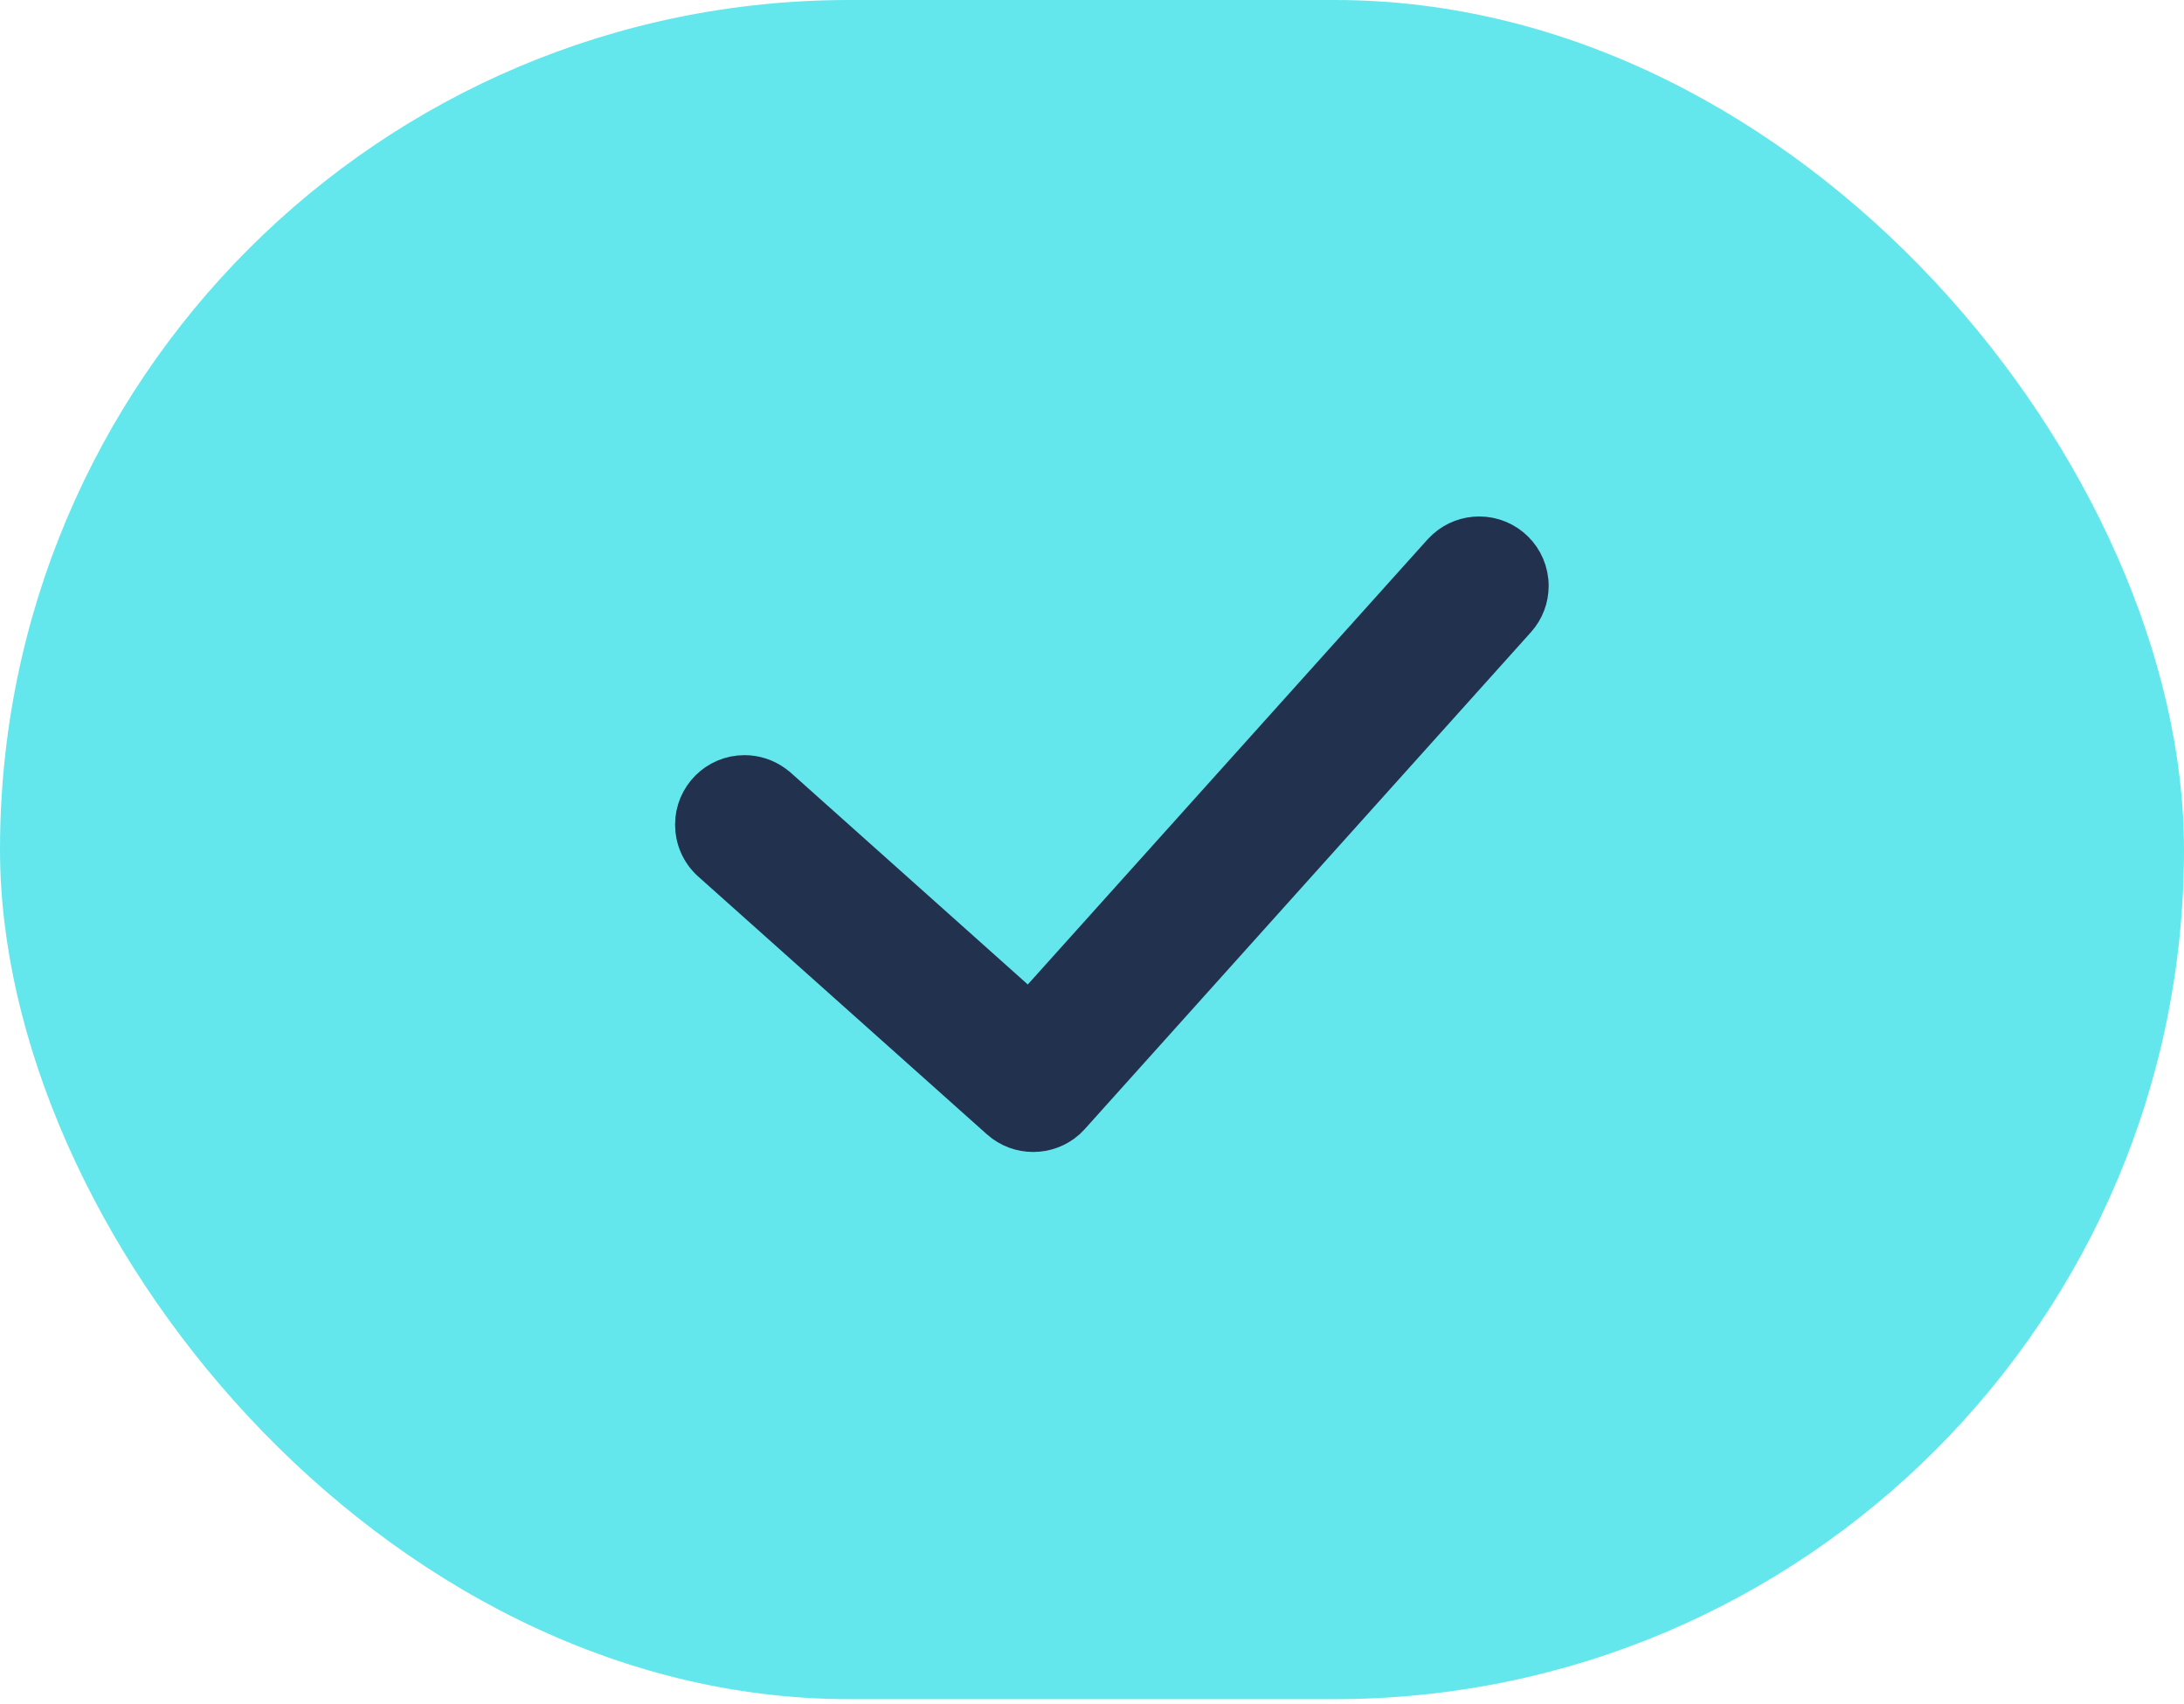
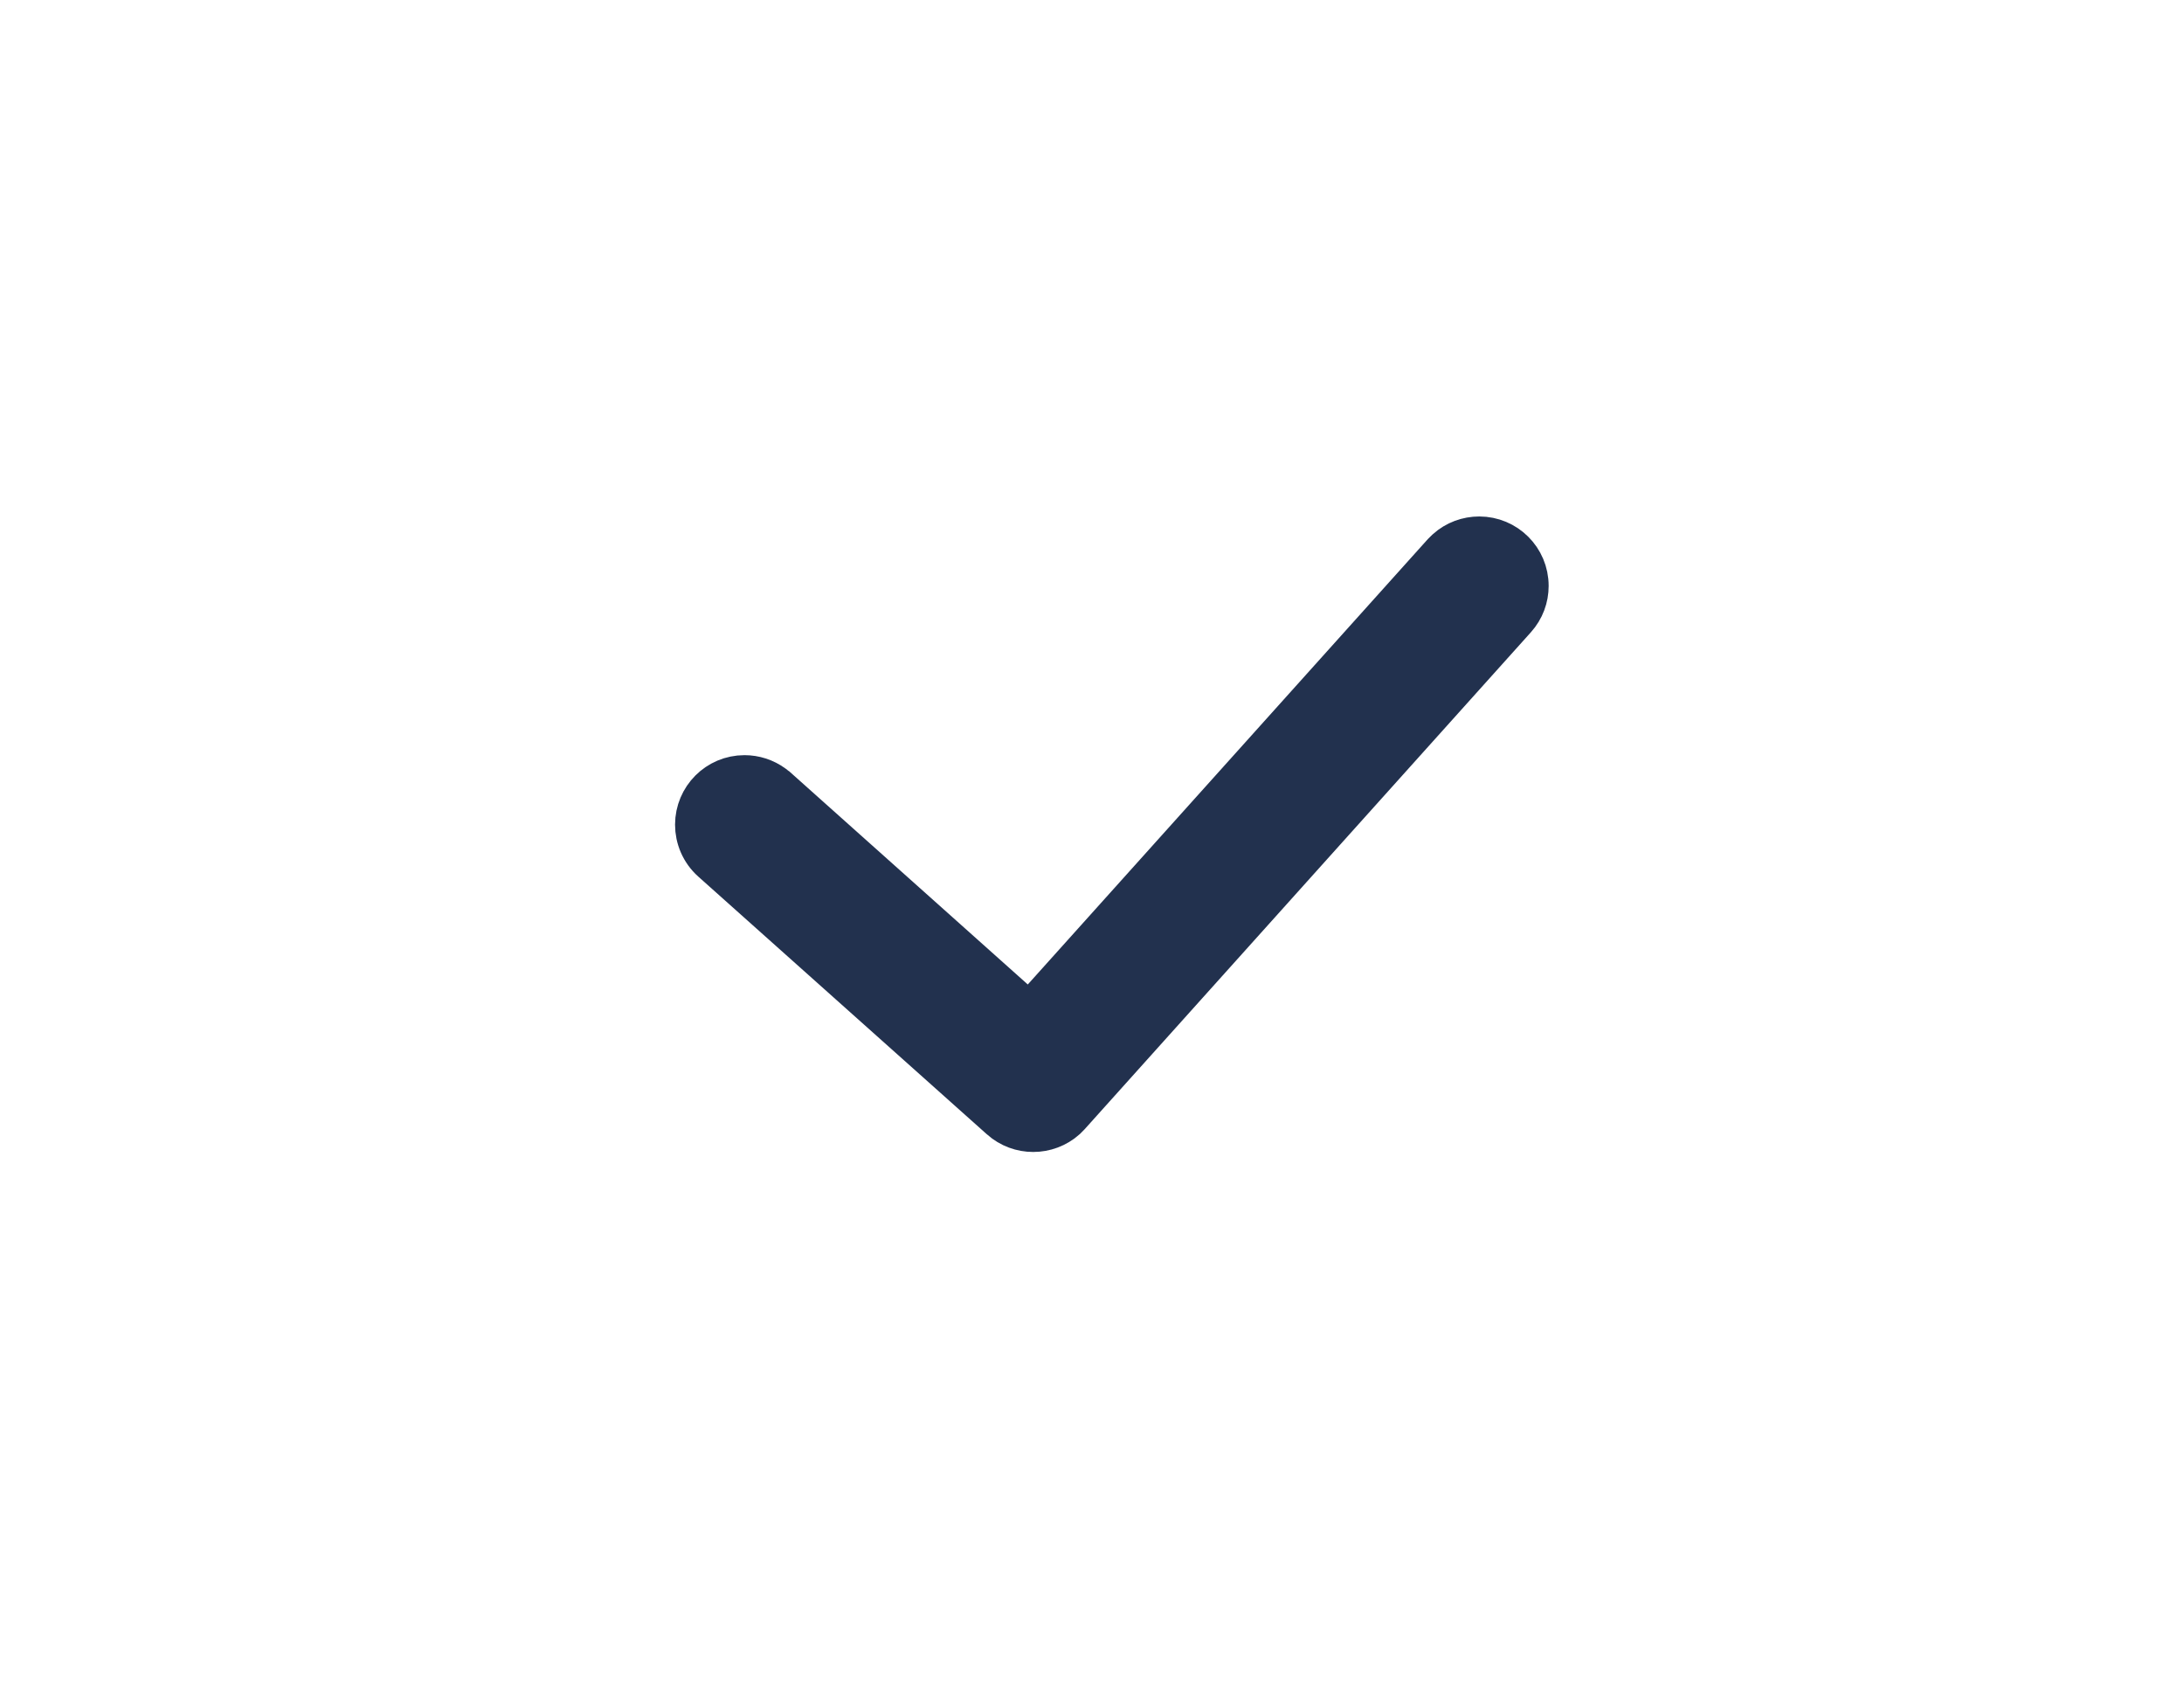
<svg xmlns="http://www.w3.org/2000/svg" width="50" height="39" viewBox="0 0 50 39" fill="none">
-   <rect width="50" height="38.889" rx="19.444" fill="#64E7EC" />
  <path d="M33.865 12.275C34.487 12.275 35 12.777 35 13.411C35 13.681 34.904 13.952 34.708 14.169L24.5 25.534L24.412 25.623C24.198 25.814 23.926 25.911 23.654 25.911C23.384 25.911 23.114 25.816 22.898 25.624L22.897 25.623L16.288 19.723C16.036 19.497 15.909 19.184 15.909 18.874C15.91 18.248 16.415 17.738 17.045 17.738C17.281 17.738 17.517 17.812 17.717 17.958L17.801 18.025L17.803 18.026L23.565 23.173L33.018 12.652L33.106 12.565C33.32 12.372 33.593 12.275 33.865 12.275Z" fill="#22314E" stroke="#22314E" stroke-width="0.909" />
</svg>